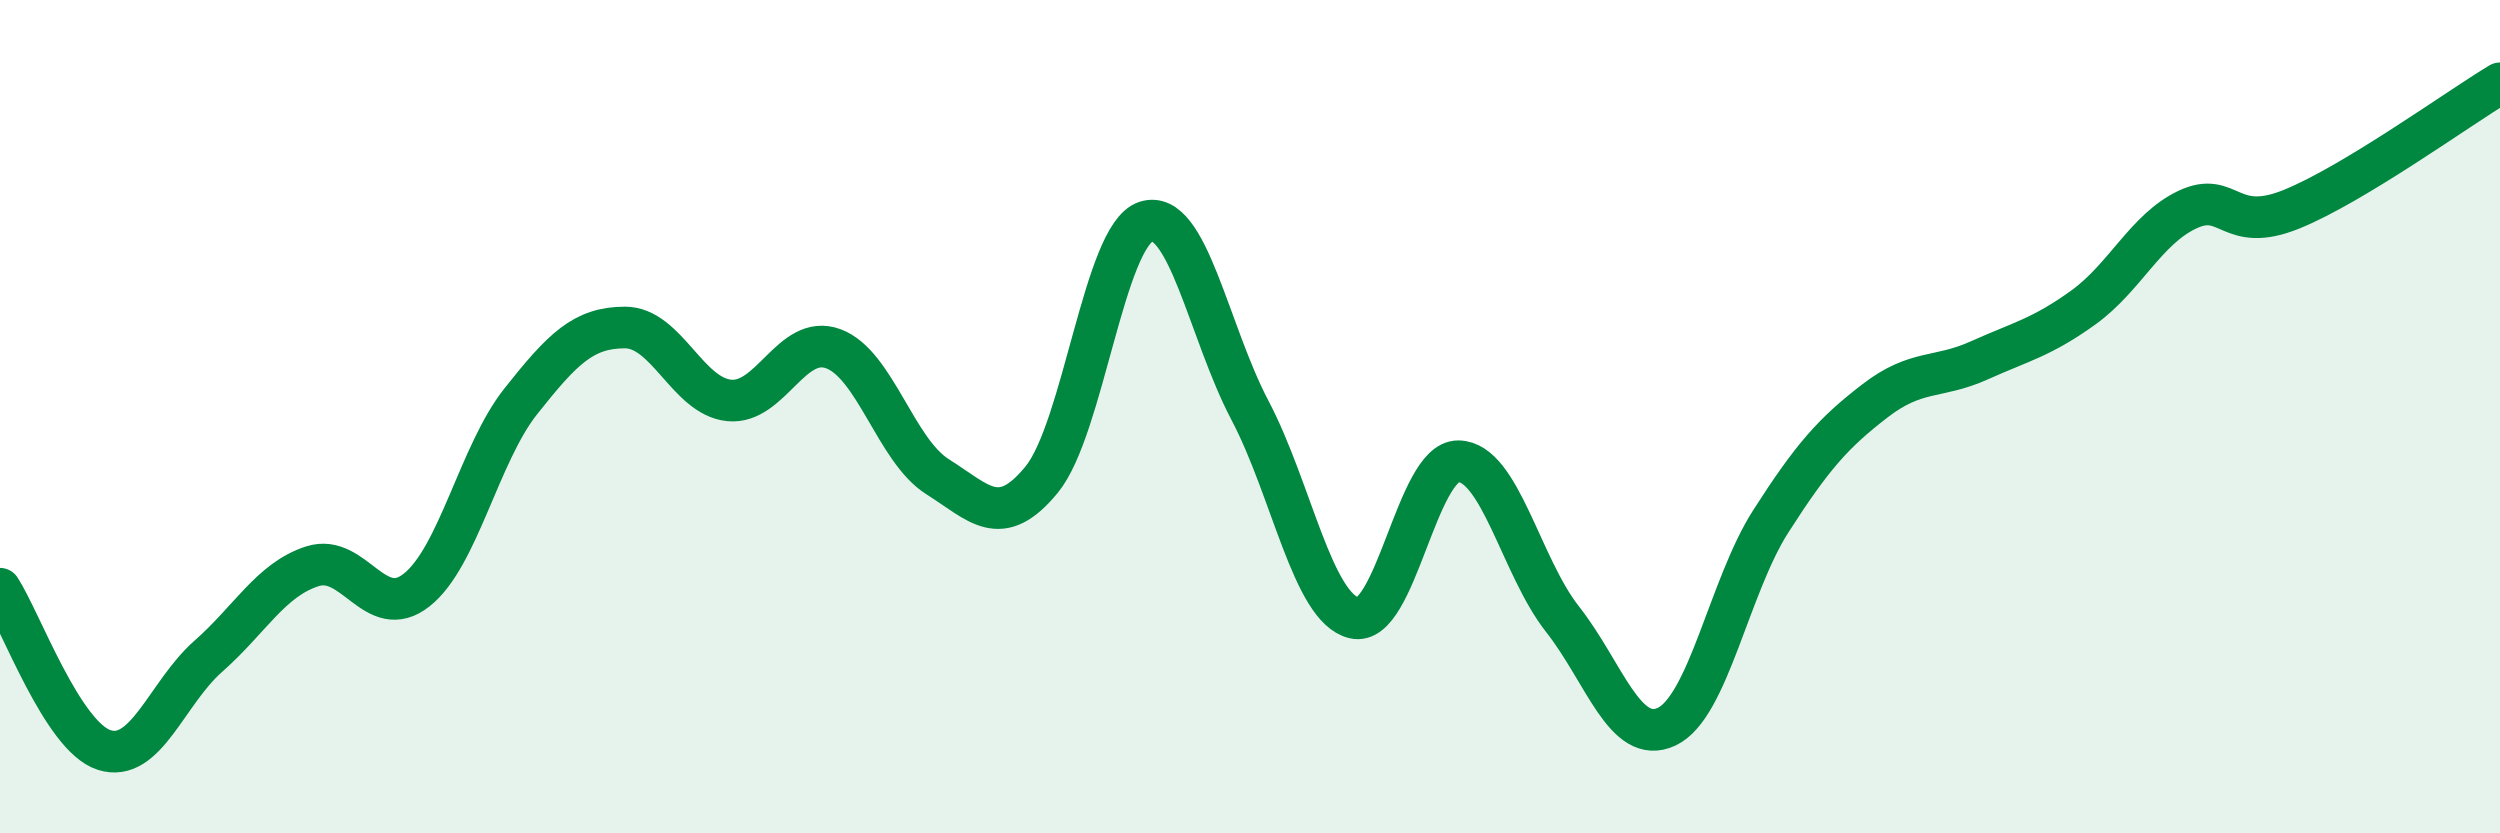
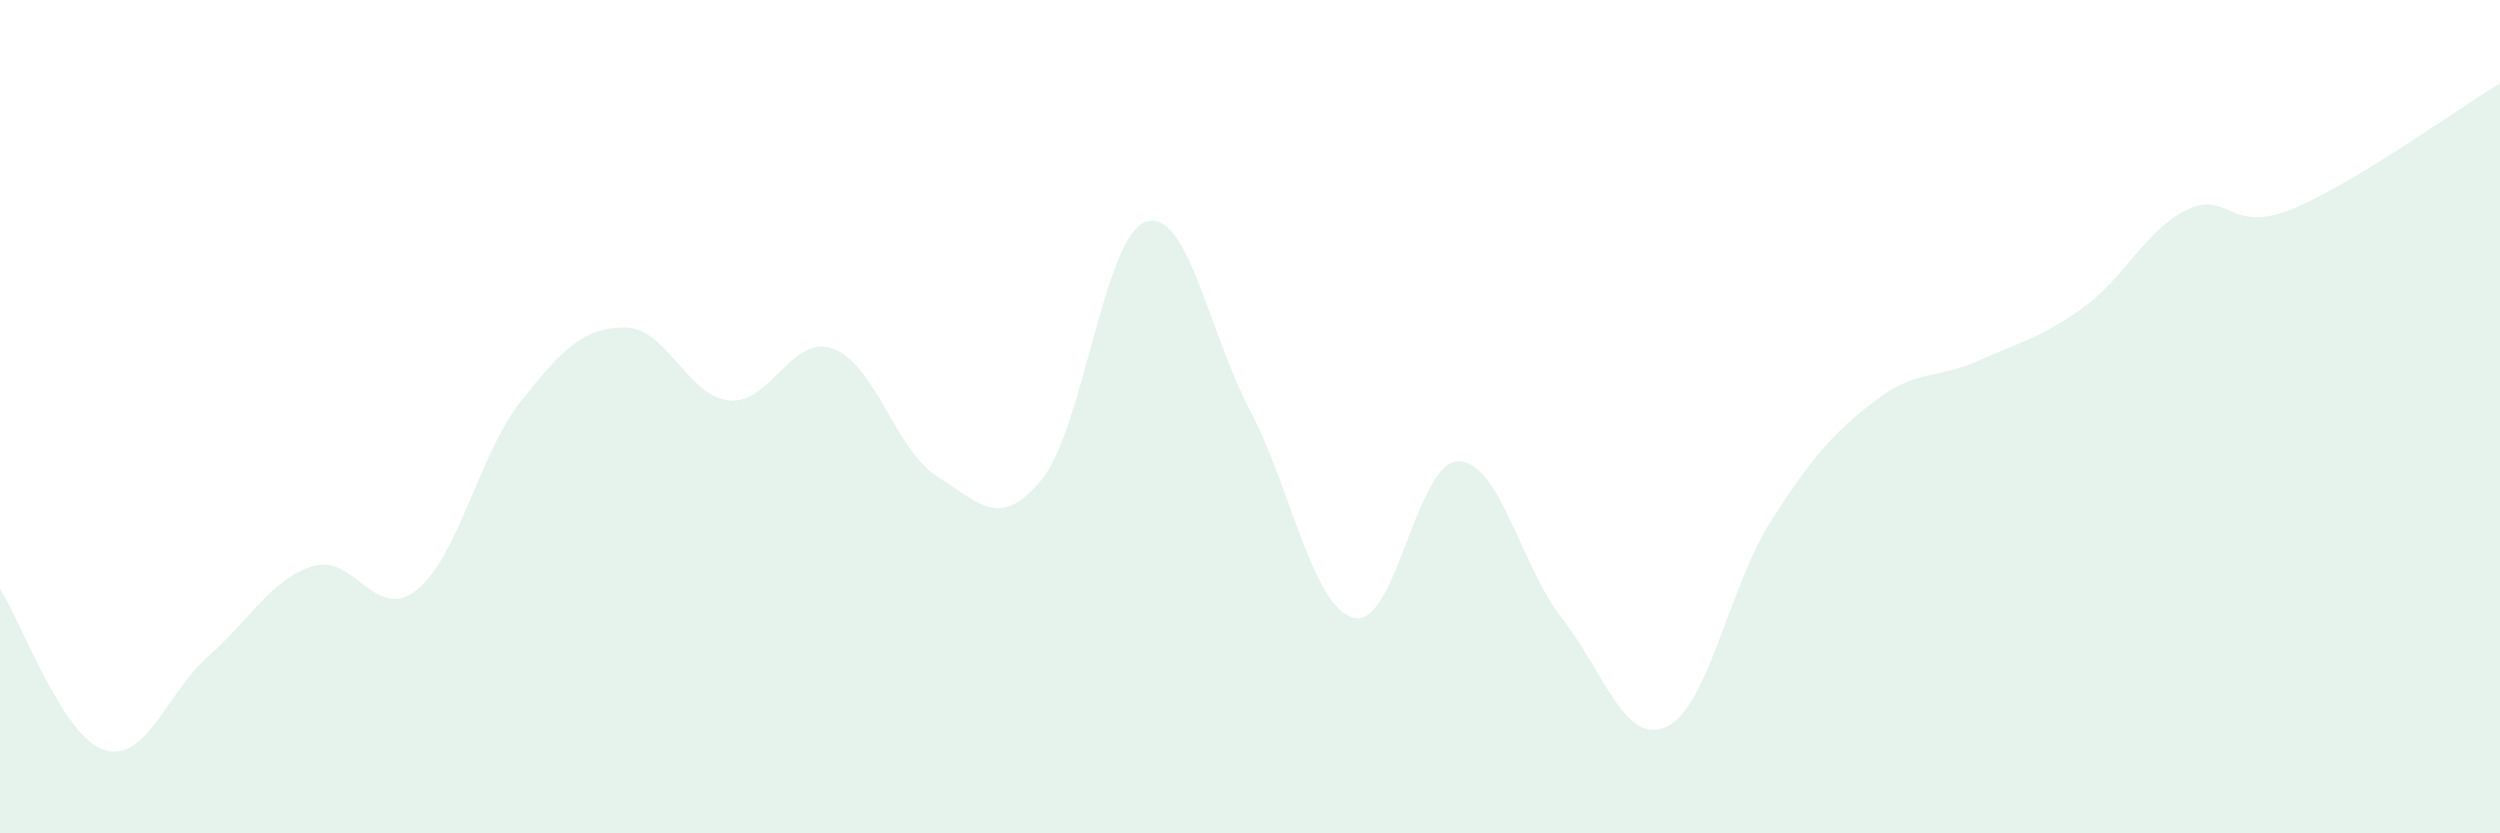
<svg xmlns="http://www.w3.org/2000/svg" width="60" height="20" viewBox="0 0 60 20">
  <path d="M 0,14.13 C 0.5,14.9 1.5,17.68 2.5,18 C 3.5,18.32 4,16.63 5,15.75 C 6,14.87 6.5,13.91 7.5,13.59 C 8.5,13.27 9,14.95 10,14.16 C 11,13.37 11.5,10.89 12.5,9.63 C 13.5,8.37 14,7.86 15,7.86 C 16,7.86 16.5,9.51 17.5,9.61 C 18.5,9.71 19,8 20,8.37 C 21,8.74 21.5,10.81 22.5,11.44 C 23.5,12.07 24,12.73 25,11.51 C 26,10.29 26.5,5.65 27.5,5.32 C 28.5,4.99 29,7.95 30,9.85 C 31,11.75 31.5,14.59 32.5,14.83 C 33.5,15.07 34,11.06 35,11.07 C 36,11.08 36.5,13.59 37.5,14.86 C 38.5,16.13 39,17.91 40,17.44 C 41,16.97 41.5,14.07 42.5,12.51 C 43.5,10.95 44,10.39 45,9.62 C 46,8.85 46.5,9.1 47.5,8.65 C 48.5,8.2 49,8.1 50,7.38 C 51,6.66 51.5,5.5 52.5,5.03 C 53.5,4.56 53.5,5.63 55,5.02 C 56.5,4.41 59,2.6 60,2L60 20L0 20Z" fill="#008740" opacity="0.1" stroke-linecap="round" stroke-linejoin="round" />
-   <path d="M 0,14.13 C 0.5,14.9 1.5,17.68 2.5,18 C 3.5,18.32 4,16.63 5,15.75 C 6,14.87 6.5,13.91 7.5,13.59 C 8.5,13.27 9,14.95 10,14.16 C 11,13.37 11.5,10.89 12.5,9.63 C 13.5,8.37 14,7.86 15,7.86 C 16,7.86 16.5,9.51 17.5,9.61 C 18.5,9.71 19,8 20,8.37 C 21,8.74 21.5,10.81 22.5,11.44 C 23.5,12.07 24,12.73 25,11.51 C 26,10.29 26.5,5.65 27.5,5.32 C 28.5,4.99 29,7.95 30,9.85 C 31,11.75 31.5,14.59 32.5,14.83 C 33.5,15.07 34,11.06 35,11.07 C 36,11.08 36.5,13.59 37.5,14.86 C 38.5,16.13 39,17.91 40,17.44 C 41,16.97 41.5,14.07 42.5,12.51 C 43.5,10.95 44,10.39 45,9.62 C 46,8.85 46.5,9.1 47.5,8.65 C 48.5,8.2 49,8.1 50,7.38 C 51,6.66 51.5,5.5 52.5,5.03 C 53.5,4.56 53.5,5.63 55,5.02 C 56.5,4.41 59,2.6 60,2" stroke="#008740" stroke-width="1" fill="none" stroke-linecap="round" stroke-linejoin="round" />
</svg>